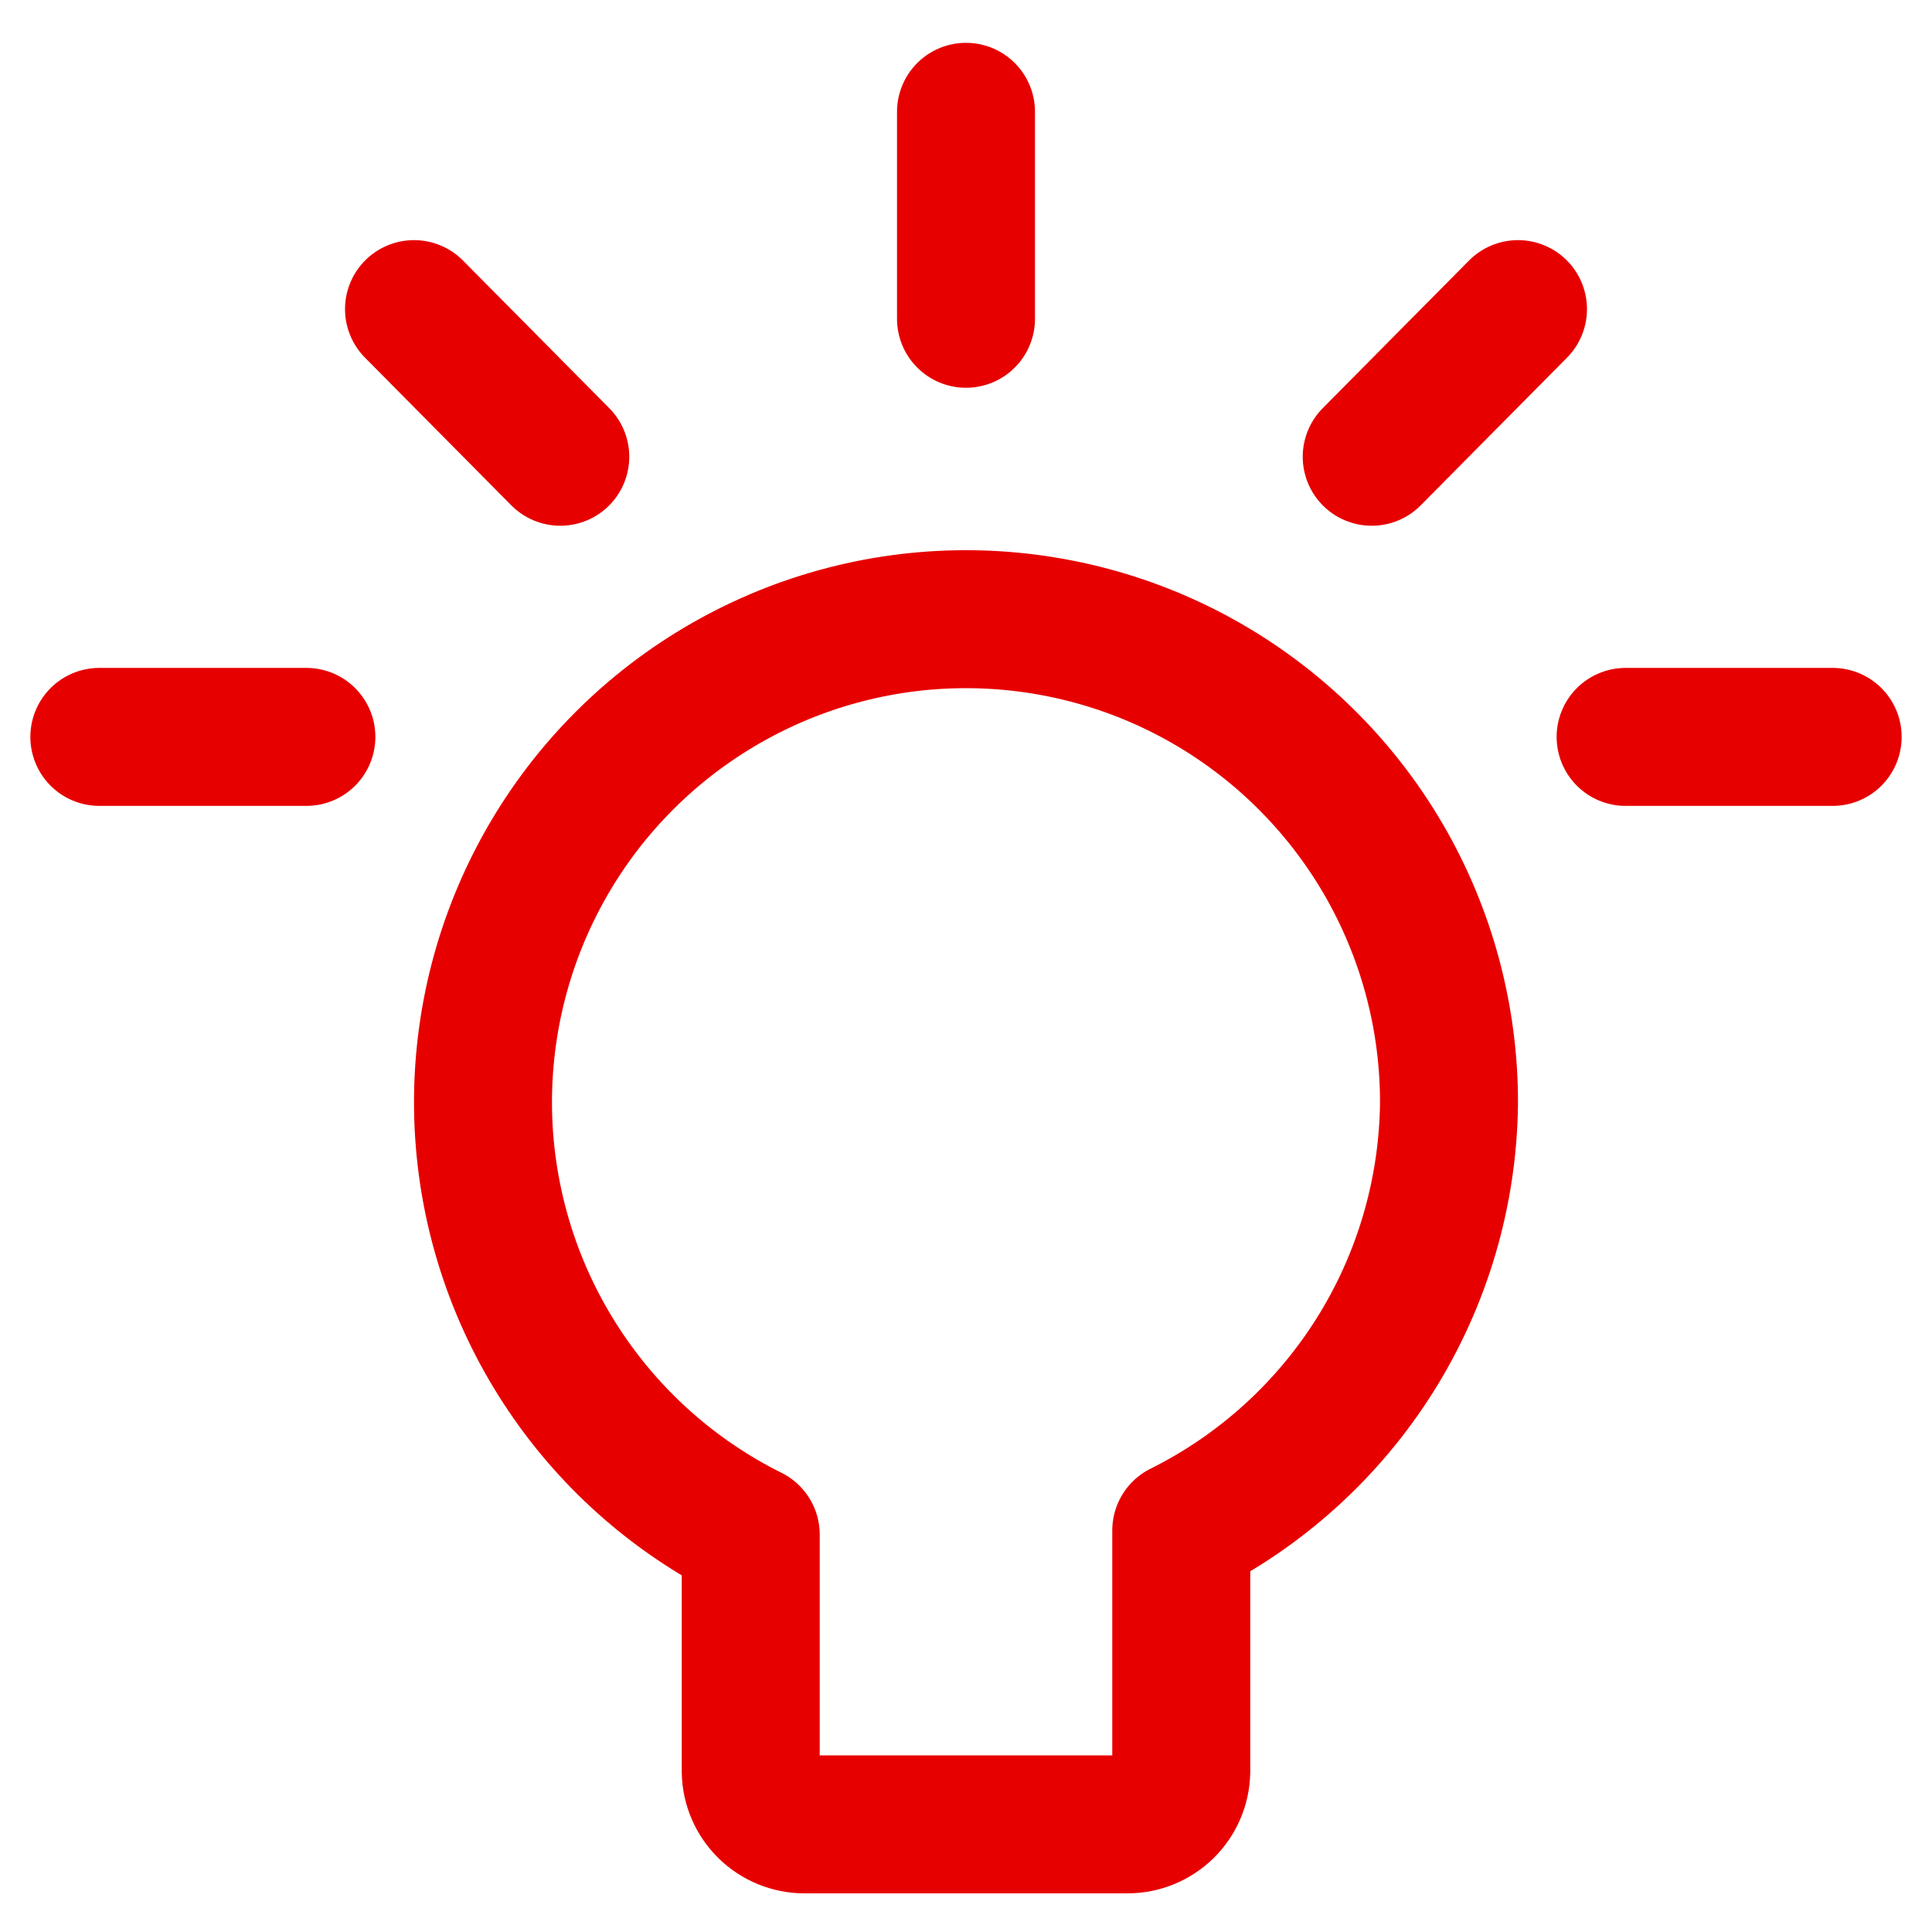
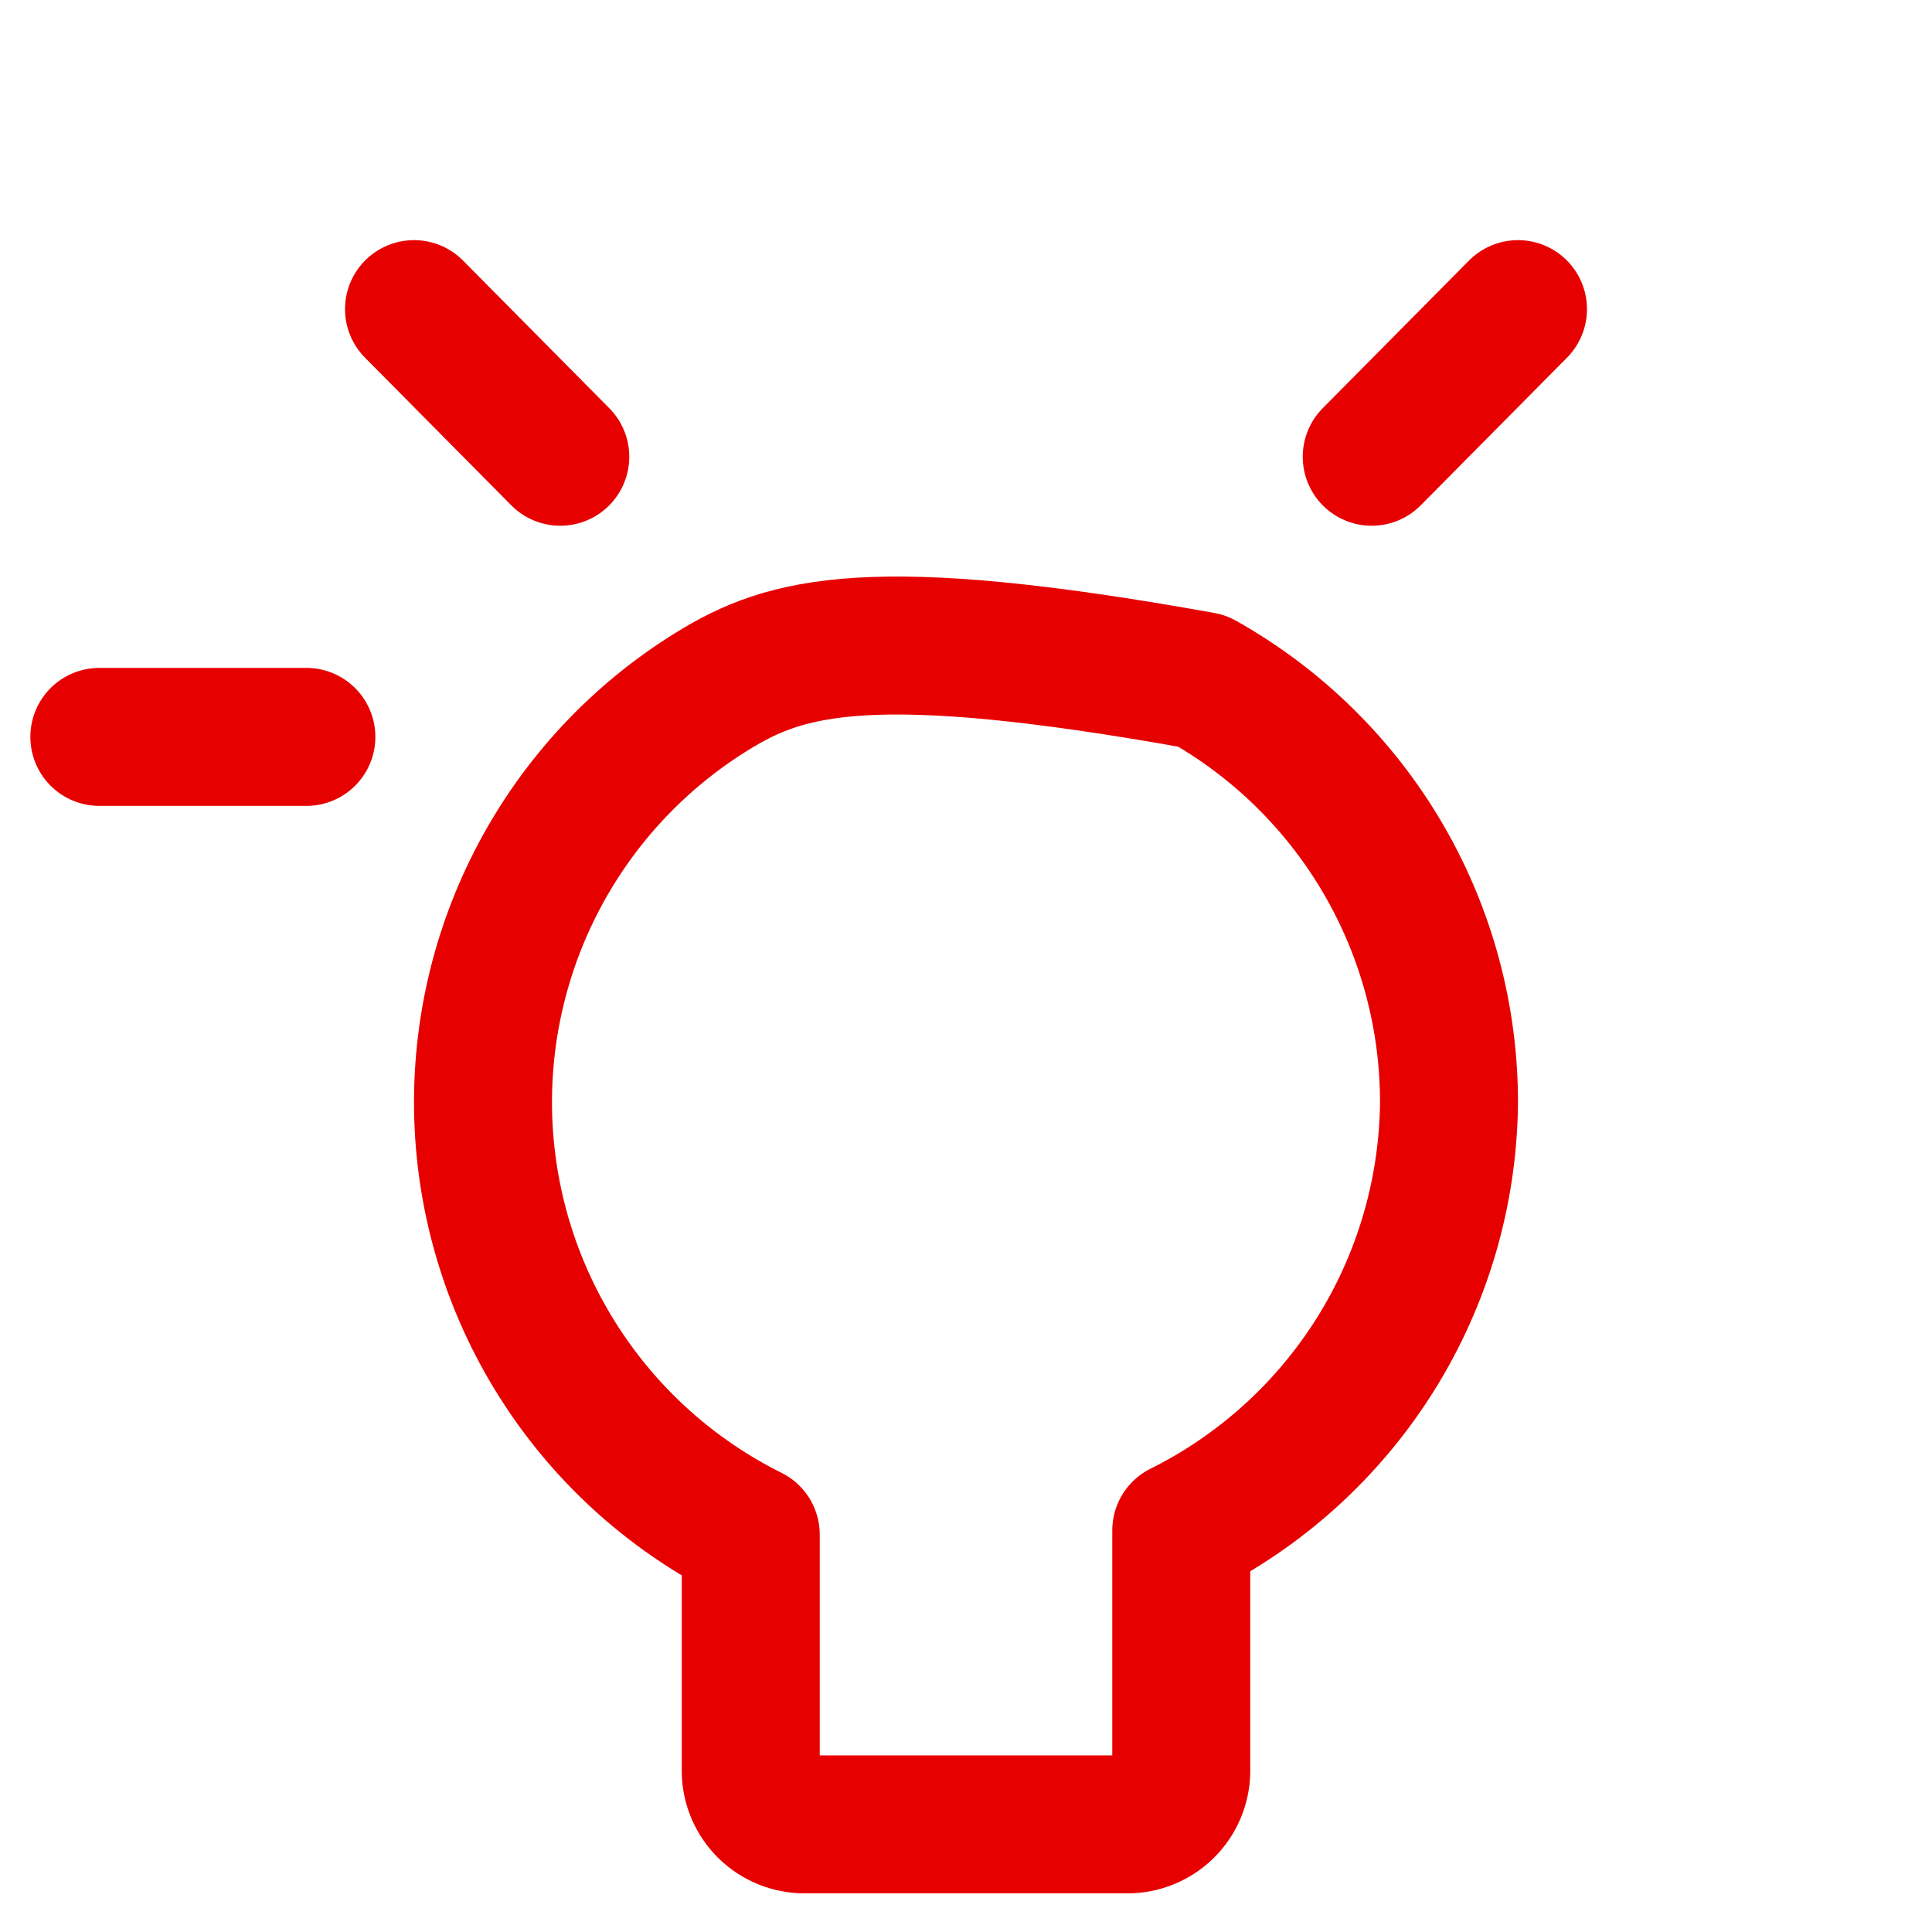
<svg xmlns="http://www.w3.org/2000/svg" width="24" height="24" viewBox="0 0 24 24" fill="none">
  <g clip-path="url(#clip0_54_516)">
-     <path d="M18 13.714C18.004 12.645 17.722 11.593 17.183 10.669C16.644 9.745 15.867 8.982 14.934 8.458C14.001 7.935 12.945 7.671 11.875 7.693C10.806 7.715 9.762 8.023 8.851 8.585C7.94 9.146 7.196 9.941 6.696 10.887C6.196 11.832 5.958 12.895 6.006 13.963C6.055 15.032 6.388 16.069 6.972 16.965C7.555 17.862 8.368 18.586 9.326 19.063V22.012C9.33 22.186 9.403 22.352 9.527 22.473C9.652 22.595 9.82 22.663 9.994 22.663H14.006C14.18 22.663 14.348 22.595 14.473 22.473C14.597 22.352 14.67 22.186 14.674 22.012V19.012C15.662 18.52 16.495 17.765 17.082 16.831C17.669 15.896 17.986 14.818 18 13.714Z" stroke="#E70000" stroke-width="1.714" stroke-linecap="round" stroke-linejoin="round" />
-     <path d="M12 1.389V3.96" stroke="#E70000" stroke-width="1.714" stroke-linecap="round" stroke-linejoin="round" />
+     <path d="M18 13.714C18.004 12.645 17.722 11.593 17.183 10.669C16.644 9.745 15.867 8.982 14.934 8.458C10.806 7.715 9.762 8.023 8.851 8.585C7.94 9.146 7.196 9.941 6.696 10.887C6.196 11.832 5.958 12.895 6.006 13.963C6.055 15.032 6.388 16.069 6.972 16.965C7.555 17.862 8.368 18.586 9.326 19.063V22.012C9.33 22.186 9.403 22.352 9.527 22.473C9.652 22.595 9.82 22.663 9.994 22.663H14.006C14.18 22.663 14.348 22.595 14.473 22.473C14.597 22.352 14.67 22.186 14.674 22.012V19.012C15.662 18.52 16.495 17.765 17.082 16.831C17.669 15.896 17.986 14.818 18 13.714Z" stroke="#E70000" stroke-width="1.714" stroke-linecap="round" stroke-linejoin="round" />
    <path d="M18.857 3.84L17.04 5.674" stroke="#E70000" stroke-width="1.714" stroke-linecap="round" stroke-linejoin="round" />
-     <path d="M22.766 9.154H20.194" stroke="#E70000" stroke-width="1.714" stroke-linecap="round" stroke-linejoin="round" />
    <path d="M5.143 3.84L6.96 5.674" stroke="#E70000" stroke-width="1.714" stroke-linecap="round" stroke-linejoin="round" />
    <path d="M1.234 9.154H3.806" stroke="#E70000" stroke-width="1.714" stroke-linecap="round" stroke-linejoin="round" />
  </g>
  <defs>
    <clipPath id="clip0_54_516">
      <rect width="24" height="24" fill="white" />
    </clipPath>
  </defs>
</svg>